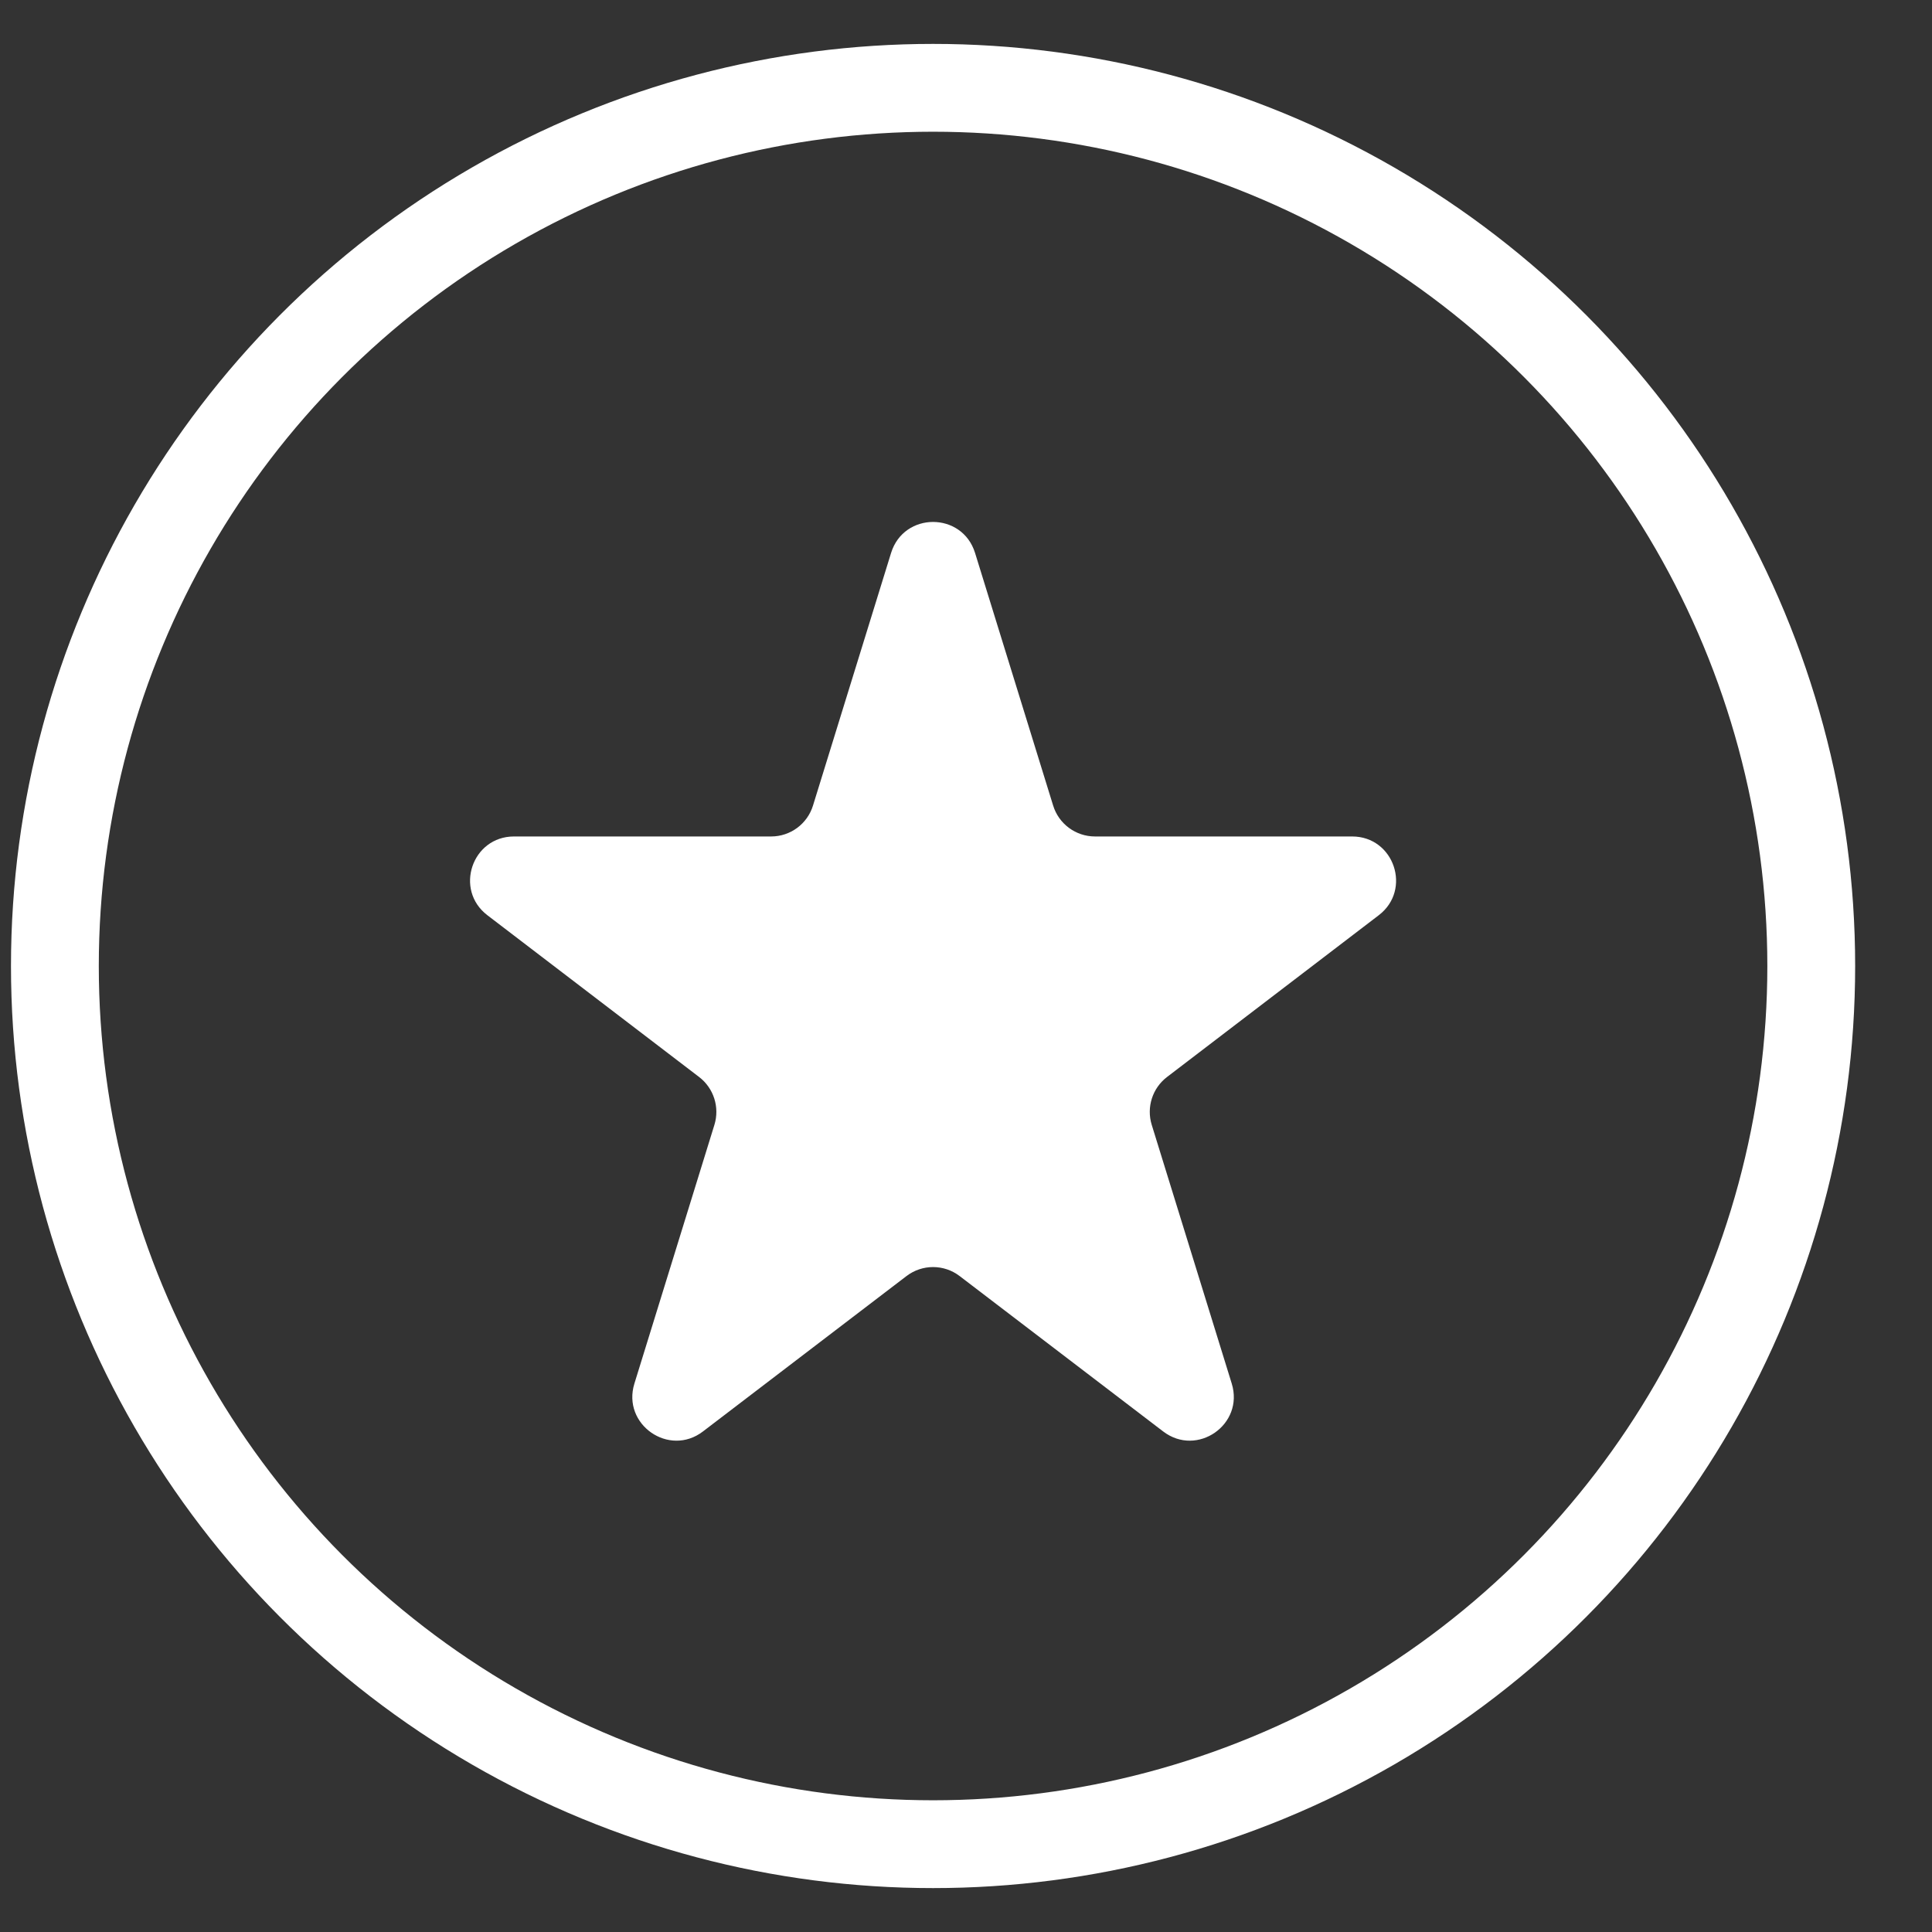
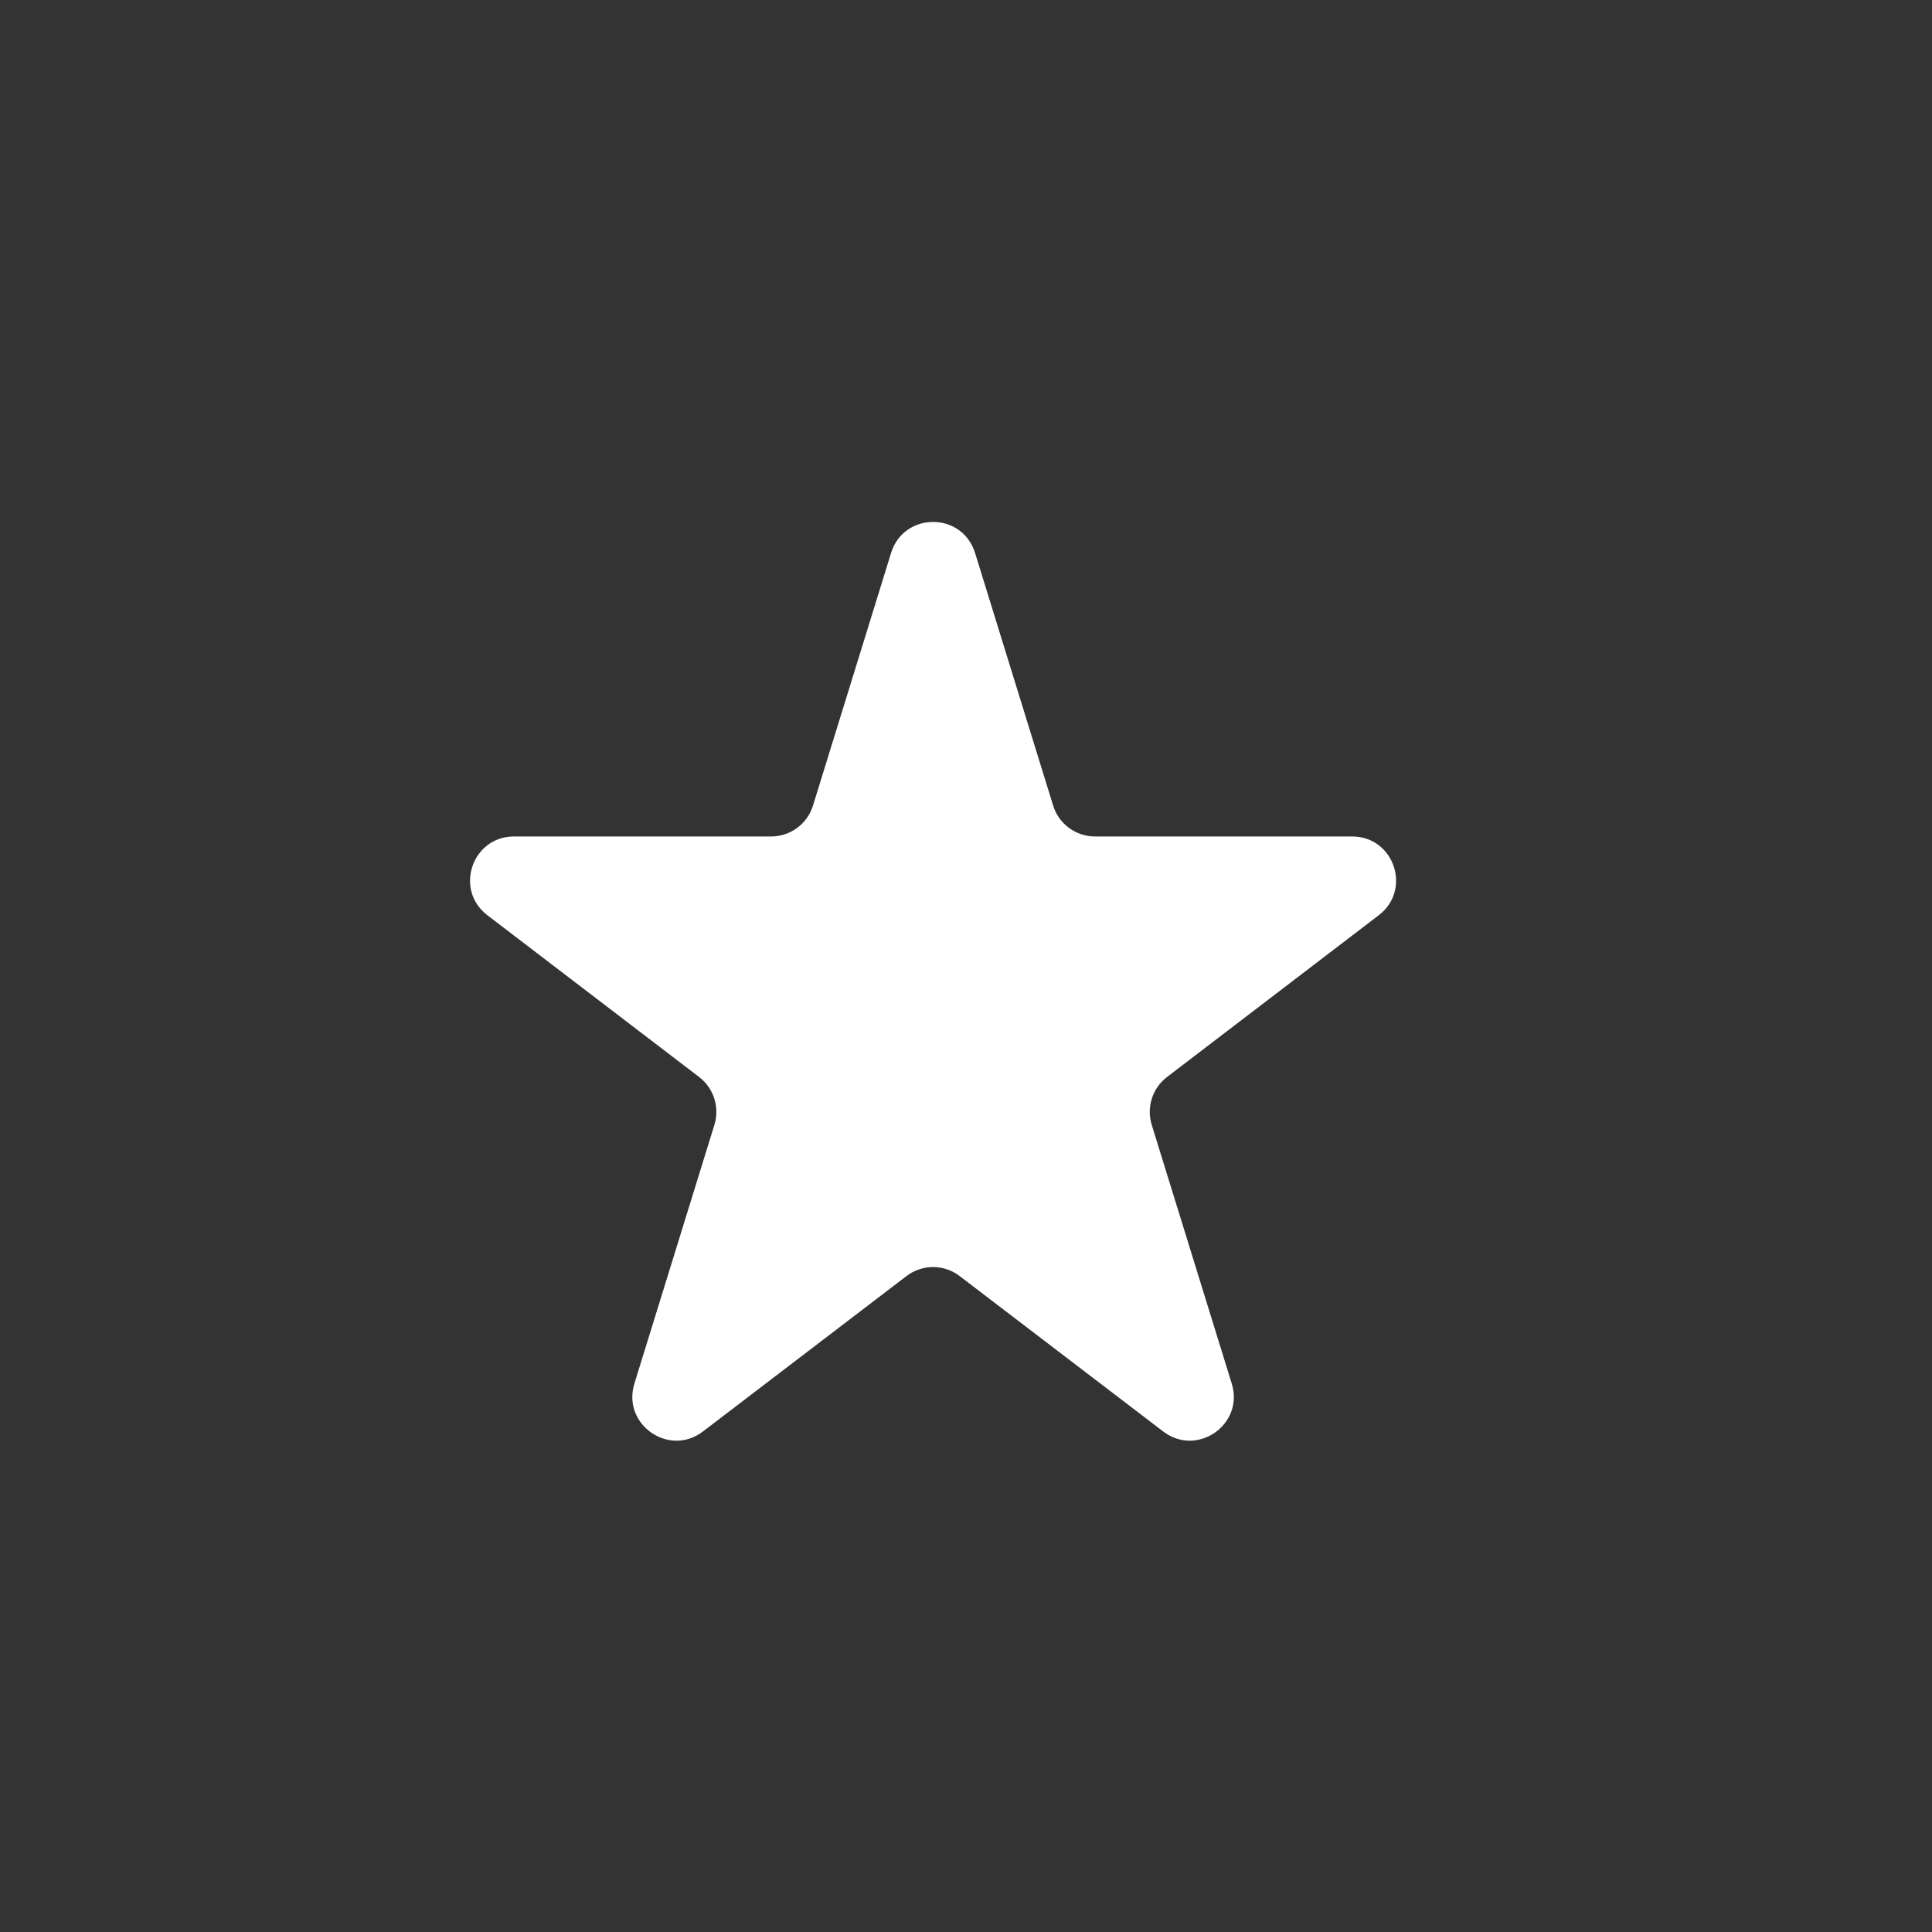
<svg xmlns="http://www.w3.org/2000/svg" width="22" height="22" viewBox="0 0 22 22" fill="none">
  <rect x="0" y="0" width="22" height="22" fill="#333333" stroke="none" />
-   <circle cx="10.625" cy="11" r="10" stroke="white" stroke-linecap="round" />
-   <path d="M10.147 6.296C10.293 5.826 10.957 5.826 11.103 6.296L11.992 9.172C12.056 9.382 12.25 9.525 12.469 9.525H15.397C15.875 9.525 16.08 10.132 15.7 10.422L13.289 12.264C13.123 12.391 13.053 12.608 13.115 12.809L14.026 15.755C14.17 16.221 13.632 16.596 13.245 16.3L10.928 14.531C10.749 14.394 10.501 14.394 10.322 14.531L8.005 16.3C7.619 16.596 7.08 16.221 7.224 15.755L8.135 12.809C8.197 12.608 8.127 12.391 7.961 12.264L5.55 10.422C5.17 10.132 5.375 9.525 5.853 9.525H8.781C9 9.525 9.194 9.382 9.258 9.172L10.147 6.296Z" fill="white" />
+   <path d="M10.147 6.296C10.293 5.826 10.957 5.826 11.103 6.296L11.992 9.172C12.056 9.382 12.25 9.525 12.469 9.525H15.397C15.875 9.525 16.08 10.132 15.7 10.422L13.289 12.264C13.123 12.391 13.053 12.608 13.115 12.809L14.026 15.755C14.17 16.221 13.632 16.596 13.245 16.3L10.928 14.531C10.749 14.394 10.501 14.394 10.322 14.531L8.005 16.3C7.619 16.596 7.08 16.221 7.224 15.755L8.135 12.809C8.197 12.608 8.127 12.391 7.961 12.264L5.55 10.422C5.17 10.132 5.375 9.525 5.853 9.525H8.781C9 9.525 9.194 9.382 9.258 9.172Z" fill="white" />
</svg>